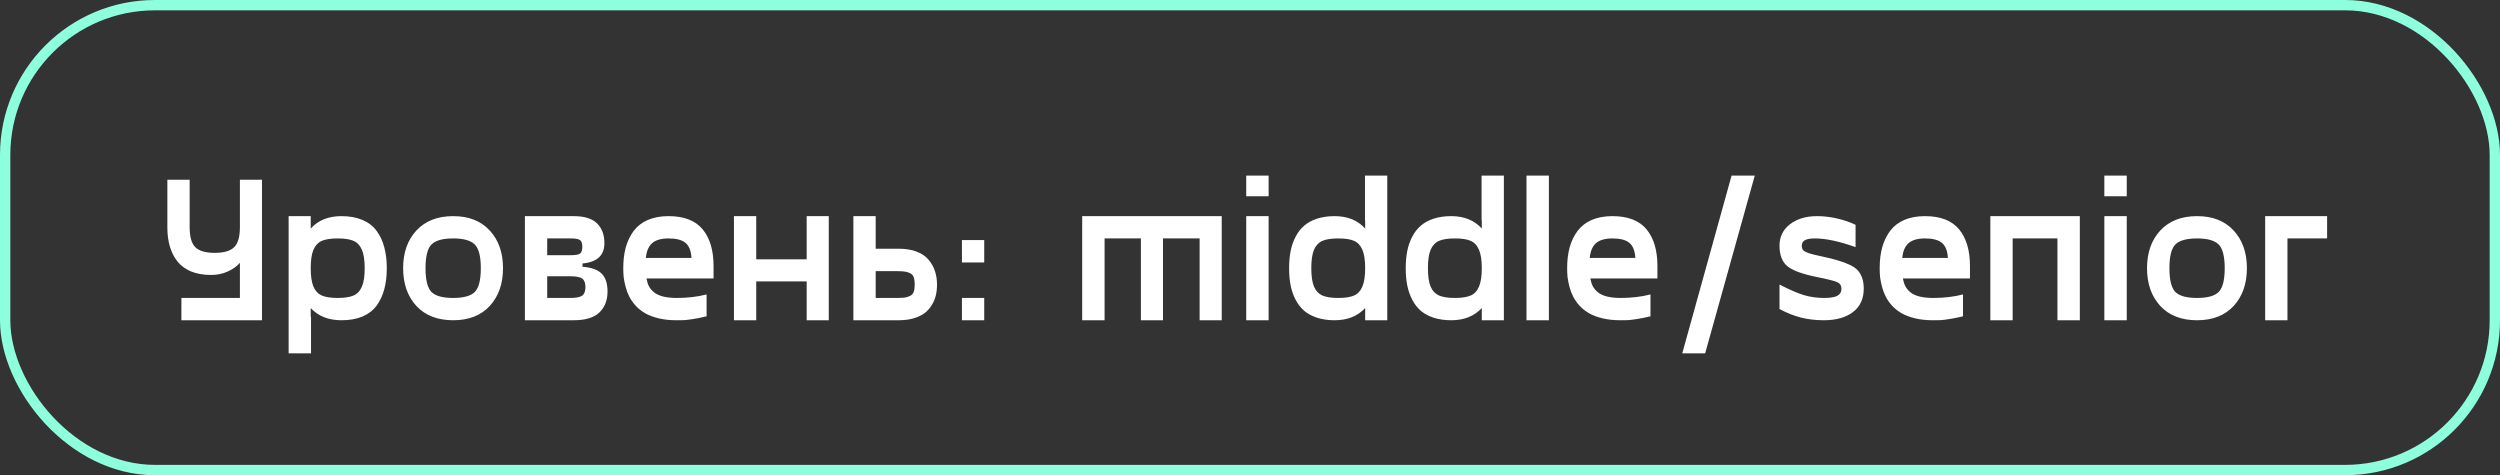
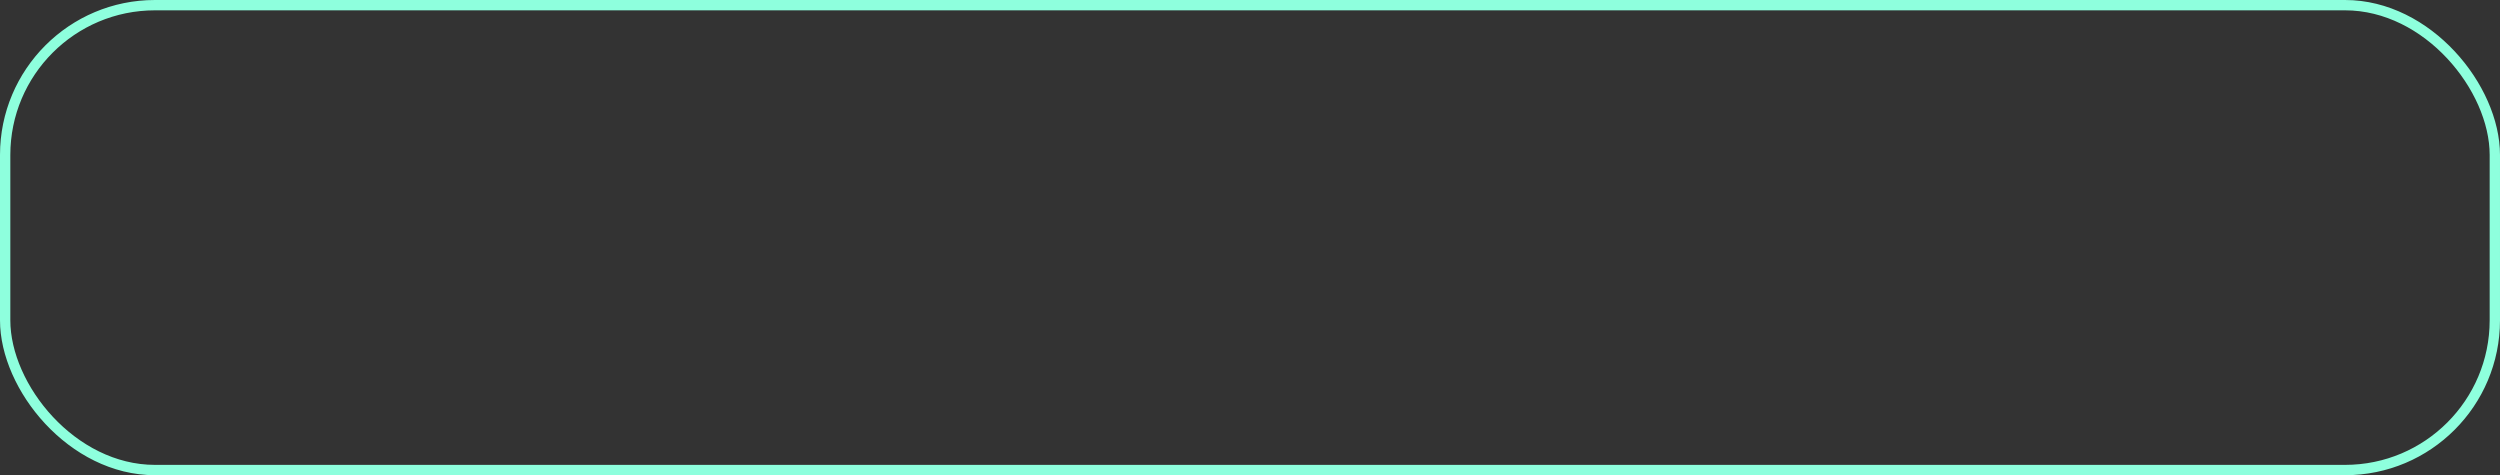
<svg xmlns="http://www.w3.org/2000/svg" width="242" height="46" viewBox="0 0 242 46" fill="none">
  <rect x="0" y="0" width="242" height="46" fill="#333333" stroke="none" />
  <rect x="0.5" y="0.5" width="241" height="45" rx="14.5" stroke="#8EFFDD" />
-   <path d="M23.223 17.396H25.361V31H17.559V28.842H23.223V25.443C22.91 25.795 22.51 26.078 22.021 26.293C21.54 26.508 21.012 26.615 20.439 26.615C19.691 26.615 19.04 26.501 18.486 26.273C17.933 26.039 17.49 25.71 17.158 25.287C16.833 24.864 16.592 24.382 16.436 23.842C16.279 23.295 16.201 22.686 16.201 22.016V17.396H18.359V21.996C18.359 22.927 18.545 23.575 18.916 23.939C19.287 24.297 19.909 24.477 20.781 24.477C21.66 24.477 22.285 24.297 22.656 23.939C23.034 23.575 23.223 22.927 23.223 21.996V17.396ZM33.047 20.922C33.835 20.922 34.515 21.046 35.088 21.293C35.661 21.534 36.117 21.885 36.455 22.348C36.794 22.803 37.041 23.331 37.197 23.93C37.36 24.522 37.441 25.199 37.441 25.961C37.441 26.723 37.36 27.403 37.197 28.002C37.041 28.594 36.794 29.122 36.455 29.584C36.117 30.04 35.661 30.391 35.088 30.639C34.515 30.88 33.835 31 33.047 31C31.797 31 30.807 30.606 30.078 29.818V30.658H30.107V34.203H27.939V20.922H30.078V22.123C30.801 21.322 31.79 20.922 33.047 20.922ZM32.685 28.842C33.35 28.842 33.861 28.764 34.219 28.607C34.583 28.451 34.853 28.165 35.029 27.748C35.212 27.331 35.303 26.736 35.303 25.961C35.303 25.186 35.212 24.59 35.029 24.174C34.853 23.757 34.583 23.471 34.219 23.314C33.861 23.158 33.35 23.08 32.685 23.08C32.028 23.08 31.517 23.158 31.152 23.314C30.794 23.471 30.524 23.757 30.342 24.174C30.166 24.59 30.078 25.186 30.078 25.961C30.078 26.736 30.166 27.331 30.342 27.748C30.524 28.165 30.794 28.451 31.152 28.607C31.517 28.764 32.028 28.842 32.685 28.842ZM43.867 31C42.35 31 41.162 30.538 40.303 29.613C39.45 28.682 39.023 27.465 39.023 25.961C39.023 24.457 39.45 23.243 40.303 22.318C41.162 21.387 42.35 20.922 43.867 20.922C45.378 20.922 46.559 21.387 47.412 22.318C48.265 23.243 48.691 24.457 48.691 25.961C48.691 27.465 48.265 28.682 47.412 29.613C46.559 30.538 45.378 31 43.867 31ZM43.867 28.842C44.883 28.842 45.583 28.646 45.967 28.256C46.351 27.859 46.543 27.094 46.543 25.961C46.543 24.828 46.351 24.066 45.967 23.676C45.583 23.279 44.883 23.08 43.867 23.08C42.845 23.08 42.142 23.279 41.758 23.676C41.38 24.066 41.191 24.828 41.191 25.961C41.191 27.094 41.38 27.859 41.758 28.256C42.142 28.646 42.845 28.842 43.867 28.842ZM56.387 25.824C57.253 25.889 57.871 26.111 58.242 26.488C58.62 26.866 58.809 27.442 58.809 28.217C58.809 29.057 58.548 29.73 58.027 30.238C57.507 30.746 56.673 31 55.527 31H50.81V20.922H55.527C56.556 20.922 57.308 21.153 57.783 21.615C58.265 22.078 58.506 22.719 58.506 23.539C58.506 24.724 57.8 25.378 56.387 25.502V25.824ZM52.969 23.08V24.701H55.273C55.716 24.701 56.009 24.649 56.152 24.545C56.296 24.434 56.367 24.213 56.367 23.881C56.367 23.562 56.296 23.35 56.152 23.246C56.009 23.135 55.716 23.08 55.273 23.08H52.969ZM55.185 28.842C55.758 28.842 56.149 28.767 56.357 28.617C56.566 28.467 56.67 28.194 56.67 27.797C56.67 27.393 56.566 27.116 56.357 26.967C56.156 26.817 55.765 26.742 55.185 26.742H52.969V28.842H55.185ZM69.072 25.756V26.957H62.578C62.63 27.25 62.712 27.504 62.822 27.719C62.94 27.934 63.105 28.129 63.32 28.305C63.542 28.48 63.835 28.614 64.199 28.705C64.57 28.796 65.01 28.842 65.518 28.842C66.559 28.842 67.519 28.728 68.398 28.5V30.619C67.91 30.736 67.474 30.824 67.09 30.883C66.712 30.941 66.429 30.977 66.24 30.99C66.058 30.997 65.804 31 65.478 31C64.847 31 64.274 30.938 63.76 30.814C63.245 30.691 62.812 30.528 62.461 30.326C62.109 30.124 61.8 29.88 61.533 29.594C61.273 29.301 61.068 29.008 60.918 28.715C60.768 28.422 60.648 28.103 60.557 27.758C60.465 27.406 60.404 27.094 60.371 26.82C60.345 26.54 60.332 26.254 60.332 25.961C60.332 25.212 60.413 24.538 60.576 23.939C60.745 23.34 60.999 22.813 61.338 22.357C61.683 21.895 62.139 21.54 62.705 21.293C63.278 21.046 63.949 20.922 64.717 20.922C66.214 20.922 67.314 21.348 68.018 22.201C68.721 23.047 69.072 24.232 69.072 25.756ZM64.717 23.08C64.007 23.08 63.477 23.233 63.125 23.539C62.78 23.845 62.578 24.32 62.52 24.965H66.934C66.894 24.281 66.703 23.796 66.357 23.51C66.012 23.223 65.466 23.08 64.717 23.08ZM78.086 20.922H80.225V31H78.086V27.24H73.203V31H71.045V20.922H73.203V25.102H78.086V20.922ZM87.002 24.076C87.666 24.076 88.242 24.171 88.731 24.359C89.225 24.548 89.609 24.809 89.883 25.141C90.163 25.466 90.368 25.831 90.498 26.234C90.635 26.631 90.703 27.068 90.703 27.543C90.703 27.921 90.664 28.275 90.586 28.607C90.508 28.933 90.374 29.245 90.186 29.545C90.003 29.844 89.772 30.102 89.492 30.316C89.212 30.525 88.861 30.691 88.438 30.814C88.014 30.938 87.536 31 87.002 31H82.607V20.922H84.766V24.076H87.002ZM86.689 28.842C87.054 28.842 87.334 28.832 87.529 28.812C87.731 28.787 87.917 28.731 88.086 28.646C88.262 28.562 88.382 28.432 88.447 28.256C88.512 28.08 88.545 27.842 88.545 27.543C88.545 27.244 88.512 27.006 88.447 26.83C88.382 26.654 88.262 26.524 88.086 26.439C87.917 26.355 87.731 26.303 87.529 26.283C87.334 26.257 87.054 26.244 86.689 26.244H84.766V28.842H86.689ZM93.115 23.236H95.273V25.404H93.115V23.236ZM93.115 28.842H95.273V31H93.115V28.842ZM118.262 20.922V31H116.123V23.08H112.578V31H110.439V23.08H106.924V31H104.756V20.922H118.262ZM120.635 16.996H122.803V18.998H120.635V16.996ZM120.635 20.922H122.803V31H120.635V20.922ZM132.129 16.996H134.287V31H132.148V29.818C131.419 30.606 130.433 31 129.189 31C128.558 31 127.992 30.919 127.49 30.756C126.995 30.593 126.579 30.369 126.24 30.082C125.908 29.789 125.632 29.431 125.41 29.008C125.189 28.578 125.029 28.116 124.932 27.621C124.834 27.12 124.785 26.566 124.785 25.961C124.785 25.355 124.834 24.805 124.932 24.311C125.029 23.809 125.189 23.347 125.41 22.924C125.632 22.494 125.908 22.136 126.24 21.85C126.579 21.557 126.995 21.329 127.49 21.166C127.992 21.003 128.558 20.922 129.189 20.922C130.439 20.922 131.426 21.322 132.148 22.123V21.342H132.129V16.996ZM129.551 28.842C130.208 28.842 130.716 28.764 131.074 28.607C131.432 28.451 131.699 28.165 131.875 27.748C132.057 27.331 132.148 26.736 132.148 25.961C132.148 25.186 132.057 24.59 131.875 24.174C131.699 23.757 131.432 23.471 131.074 23.314C130.716 23.158 130.208 23.08 129.551 23.08C128.887 23.08 128.372 23.158 128.008 23.314C127.65 23.471 127.38 23.757 127.197 24.174C127.021 24.59 126.934 25.186 126.934 25.961C126.934 26.736 127.021 27.331 127.197 27.748C127.38 28.165 127.65 28.451 128.008 28.607C128.372 28.764 128.887 28.842 129.551 28.842ZM143.418 16.996H145.576V31H143.438V29.818C142.708 30.606 141.722 31 140.479 31C139.847 31 139.281 30.919 138.779 30.756C138.285 30.593 137.868 30.369 137.529 30.082C137.197 29.789 136.921 29.431 136.699 29.008C136.478 28.578 136.318 28.116 136.221 27.621C136.123 27.12 136.074 26.566 136.074 25.961C136.074 25.355 136.123 24.805 136.221 24.311C136.318 23.809 136.478 23.347 136.699 22.924C136.921 22.494 137.197 22.136 137.529 21.85C137.868 21.557 138.285 21.329 138.779 21.166C139.281 21.003 139.847 20.922 140.479 20.922C141.729 20.922 142.715 21.322 143.438 22.123V21.342H143.418V16.996ZM140.84 28.842C141.497 28.842 142.005 28.764 142.363 28.607C142.721 28.451 142.988 28.165 143.164 27.748C143.346 27.331 143.438 26.736 143.438 25.961C143.438 25.186 143.346 24.59 143.164 24.174C142.988 23.757 142.721 23.471 142.363 23.314C142.005 23.158 141.497 23.08 140.84 23.08C140.176 23.08 139.661 23.158 139.297 23.314C138.939 23.471 138.669 23.757 138.486 24.174C138.311 24.59 138.223 25.186 138.223 25.961C138.223 26.736 138.311 27.331 138.486 27.748C138.669 28.165 138.939 28.451 139.297 28.607C139.661 28.764 140.176 28.842 140.84 28.842ZM147.764 16.996H149.932V31H147.764V16.996ZM160.439 25.756V26.957H153.945C153.997 27.25 154.079 27.504 154.189 27.719C154.307 27.934 154.473 28.129 154.688 28.305C154.909 28.48 155.202 28.614 155.566 28.705C155.938 28.796 156.377 28.842 156.885 28.842C157.926 28.842 158.887 28.728 159.766 28.5V30.619C159.277 30.736 158.841 30.824 158.457 30.883C158.079 30.941 157.796 30.977 157.607 30.99C157.425 30.997 157.171 31 156.846 31C156.214 31 155.641 30.938 155.127 30.814C154.613 30.691 154.18 30.528 153.828 30.326C153.477 30.124 153.167 29.88 152.9 29.594C152.64 29.301 152.435 29.008 152.285 28.715C152.135 28.422 152.015 28.103 151.924 27.758C151.833 27.406 151.771 27.094 151.738 26.82C151.712 26.54 151.699 26.254 151.699 25.961C151.699 25.212 151.781 24.538 151.943 23.939C152.113 23.34 152.367 22.813 152.705 22.357C153.05 21.895 153.506 21.54 154.072 21.293C154.645 21.046 155.316 20.922 156.084 20.922C157.581 20.922 158.682 21.348 159.385 22.201C160.088 23.047 160.439 24.232 160.439 25.756ZM156.084 23.08C155.374 23.08 154.844 23.233 154.492 23.539C154.147 23.845 153.945 24.32 153.887 24.965H158.301C158.262 24.281 158.07 23.796 157.725 23.51C157.38 23.223 156.833 23.08 156.084 23.08ZM169.863 16.996L165.059 34.203H162.842L167.617 16.996H169.863ZM172.256 29.916V27.543C173.2 28.031 173.978 28.37 174.59 28.559C175.202 28.747 175.869 28.842 176.592 28.842C177.184 28.842 177.607 28.77 177.861 28.627C178.122 28.484 178.252 28.262 178.252 27.963C178.252 27.65 178.118 27.436 177.852 27.318C177.585 27.195 176.966 27.035 175.996 26.84C174.531 26.553 173.542 26.199 173.027 25.775C172.513 25.352 172.256 24.688 172.256 23.783C172.256 22.924 172.591 22.234 173.262 21.713C173.939 21.186 174.818 20.922 175.898 20.922C176.543 20.922 177.197 21 177.861 21.156C178.525 21.312 179.111 21.514 179.619 21.762V23.92C178.037 23.36 176.729 23.08 175.693 23.08C175.231 23.08 174.902 23.139 174.707 23.256C174.512 23.366 174.414 23.542 174.414 23.783C174.414 23.972 174.46 24.119 174.551 24.223C174.648 24.32 174.824 24.415 175.078 24.506C175.332 24.59 175.752 24.695 176.338 24.818C176.982 24.955 177.507 25.085 177.91 25.209C178.32 25.326 178.698 25.466 179.043 25.629C179.395 25.792 179.661 25.977 179.844 26.186C180.026 26.394 180.166 26.641 180.264 26.928C180.361 27.208 180.41 27.546 180.41 27.943C180.41 28.926 180.062 29.682 179.365 30.209C178.669 30.736 177.731 31 176.553 31C175.765 31 175.033 30.915 174.355 30.746C173.678 30.577 172.979 30.3 172.256 29.916ZM190.693 25.756V26.957H184.199C184.251 27.25 184.333 27.504 184.443 27.719C184.561 27.934 184.727 28.129 184.941 28.305C185.163 28.48 185.456 28.614 185.82 28.705C186.191 28.796 186.631 28.842 187.139 28.842C188.18 28.842 189.141 28.728 190.02 28.5V30.619C189.531 30.736 189.095 30.824 188.711 30.883C188.333 30.941 188.05 30.977 187.861 30.99C187.679 30.997 187.425 31 187.1 31C186.468 31 185.895 30.938 185.381 30.814C184.867 30.691 184.434 30.528 184.082 30.326C183.73 30.124 183.421 29.88 183.154 29.594C182.894 29.301 182.689 29.008 182.539 28.715C182.389 28.422 182.269 28.103 182.178 27.758C182.087 27.406 182.025 27.094 181.992 26.82C181.966 26.54 181.953 26.254 181.953 25.961C181.953 25.212 182.035 24.538 182.197 23.939C182.367 23.34 182.62 22.813 182.959 22.357C183.304 21.895 183.76 21.54 184.326 21.293C184.899 21.046 185.57 20.922 186.338 20.922C187.835 20.922 188.936 21.348 189.639 22.201C190.342 23.047 190.693 24.232 190.693 25.756ZM186.338 23.08C185.628 23.08 185.098 23.233 184.746 23.539C184.401 23.845 184.199 24.32 184.141 24.965H188.555C188.516 24.281 188.324 23.796 187.979 23.51C187.633 23.223 187.087 23.08 186.338 23.08ZM201.328 20.922V31H199.16V23.08H194.824V31H192.666V20.922H201.328ZM203.701 16.996H205.869V18.998H203.701V16.996ZM203.701 20.922H205.869V31H203.701V20.922ZM212.676 31C211.159 31 209.971 30.538 209.111 29.613C208.258 28.682 207.832 27.465 207.832 25.961C207.832 24.457 208.258 23.243 209.111 22.318C209.971 21.387 211.159 20.922 212.676 20.922C214.186 20.922 215.368 21.387 216.221 22.318C217.074 23.243 217.5 24.457 217.5 25.961C217.5 27.465 217.074 28.682 216.221 29.613C215.368 30.538 214.186 31 212.676 31ZM212.676 28.842C213.691 28.842 214.391 28.646 214.775 28.256C215.16 27.859 215.352 27.094 215.352 25.961C215.352 24.828 215.16 24.066 214.775 23.676C214.391 23.279 213.691 23.08 212.676 23.08C211.654 23.08 210.951 23.279 210.566 23.676C210.189 24.066 210 24.828 210 25.961C210 27.094 210.189 27.859 210.566 28.256C210.951 28.646 211.654 28.842 212.676 28.842ZM225.264 20.922V23.08H221.426V31H219.268V20.922H225.264Z" fill="white" />
</svg>